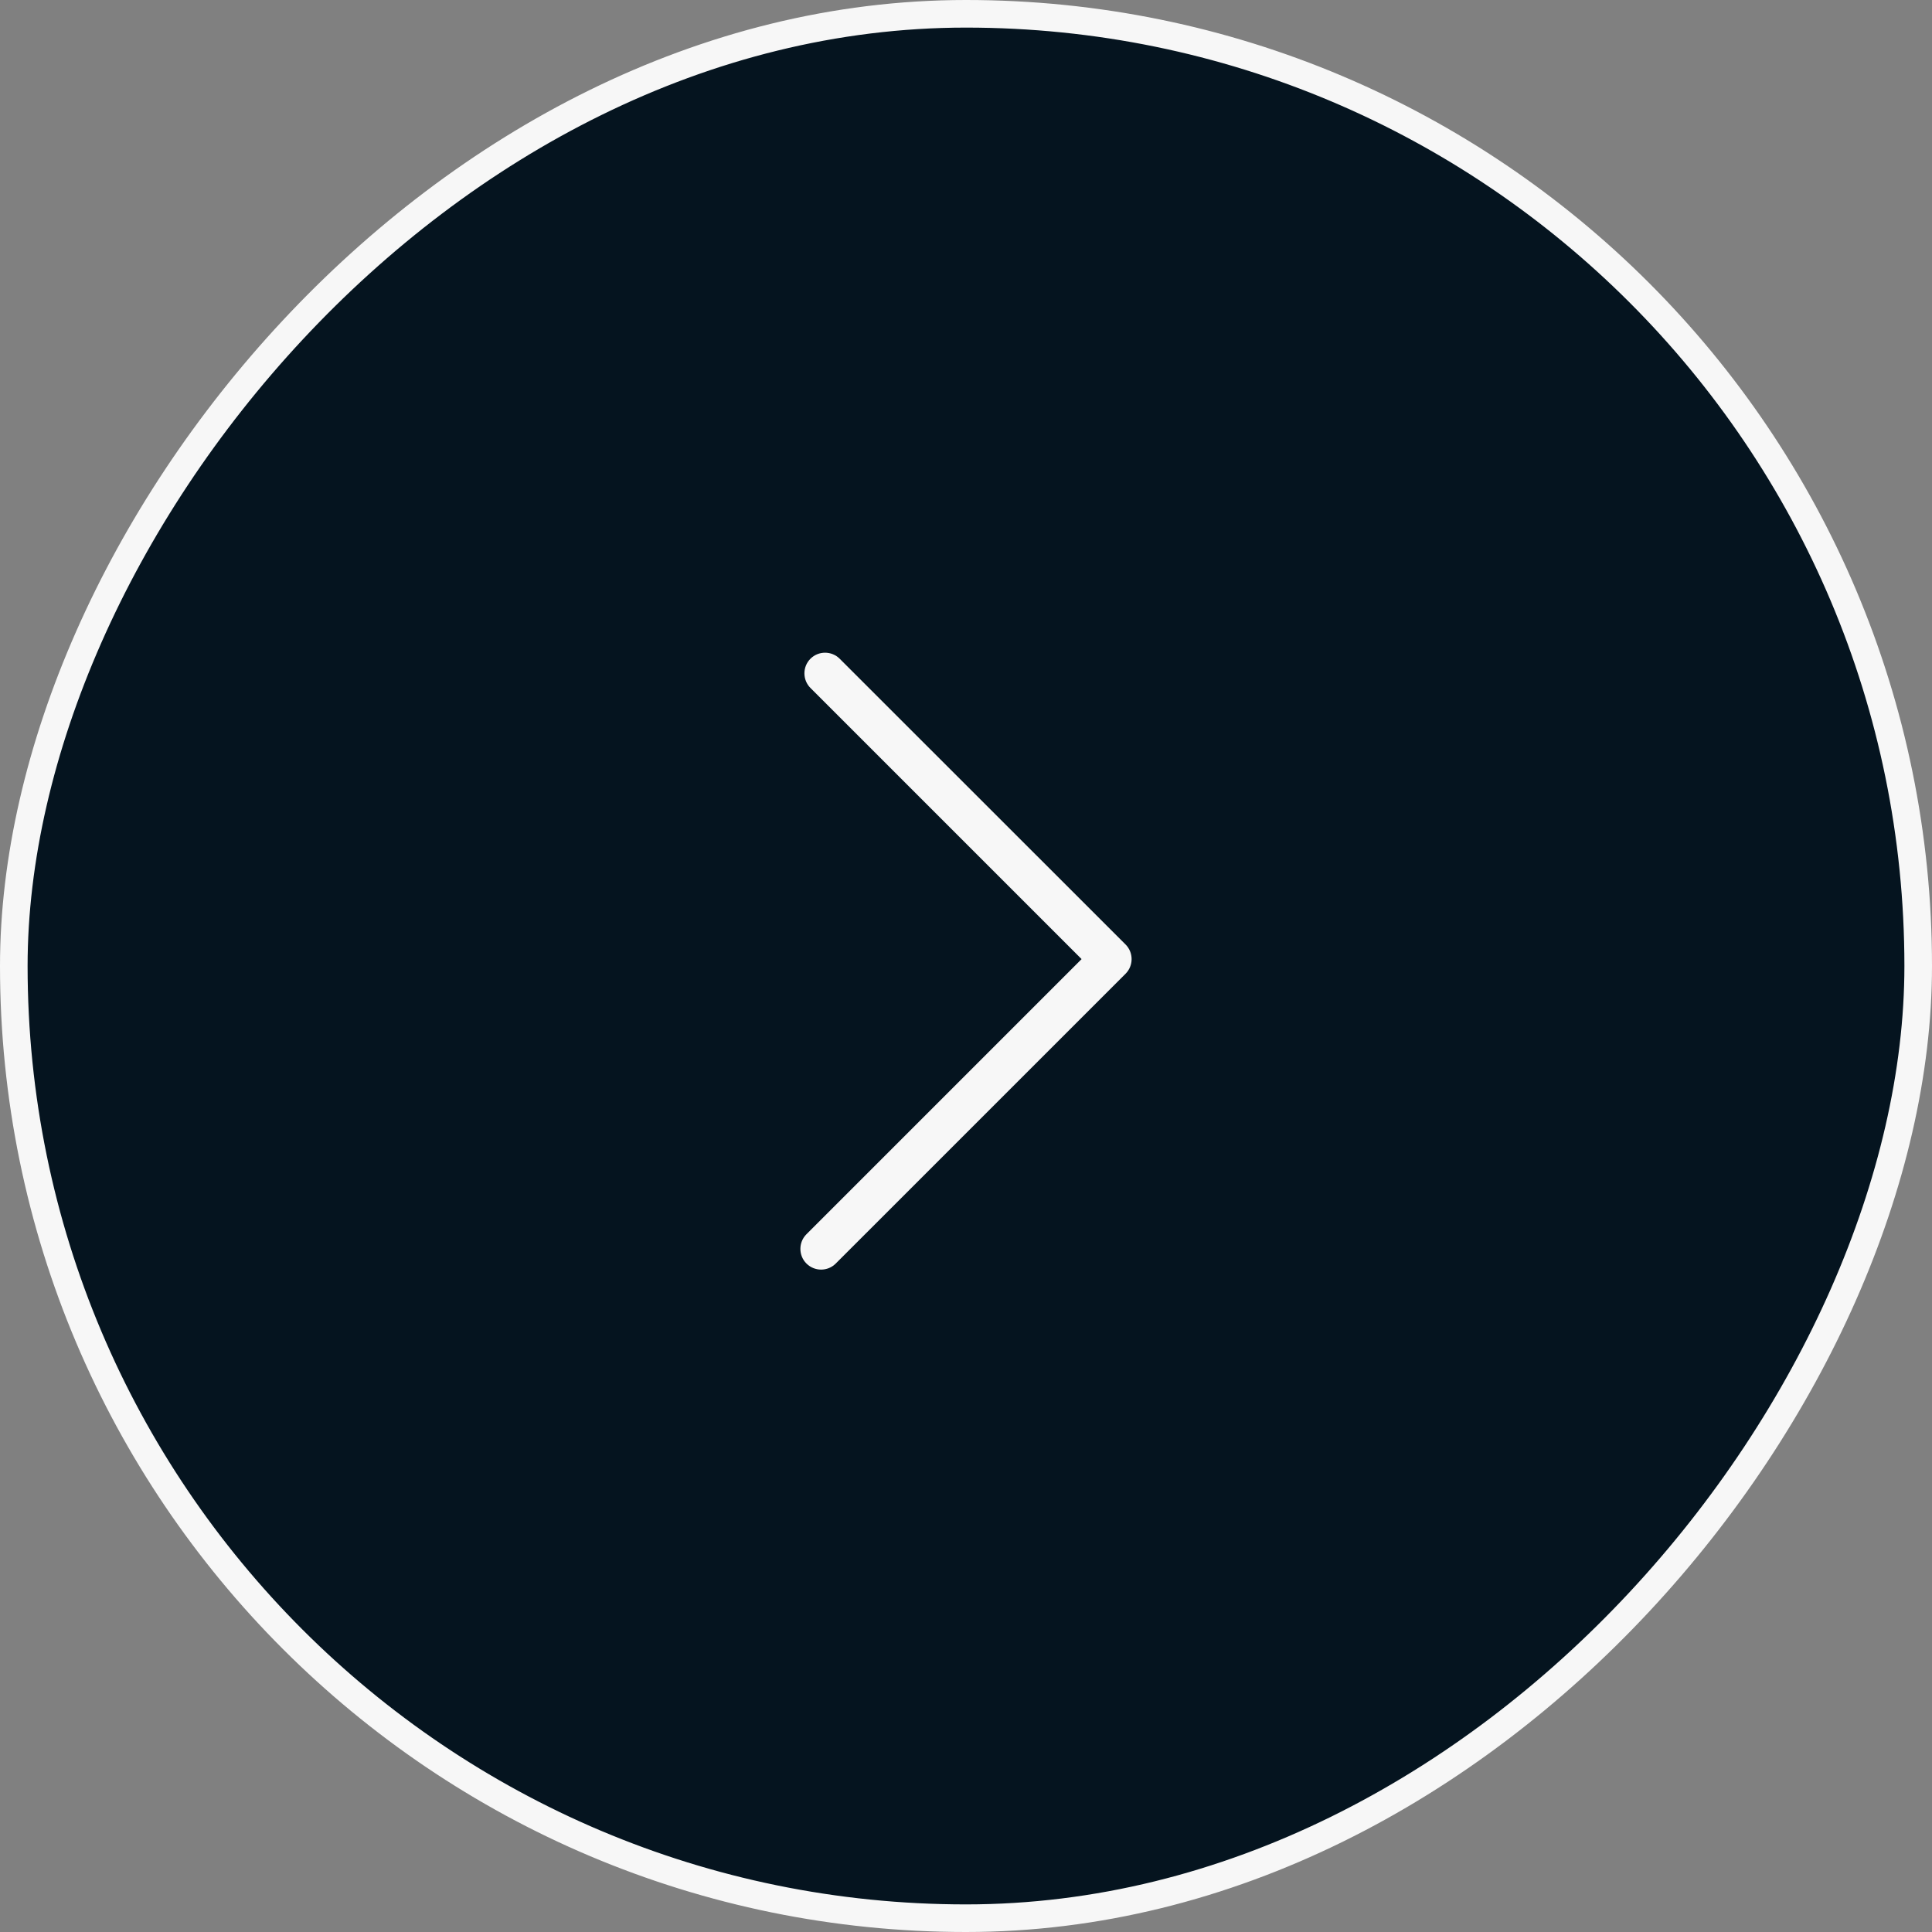
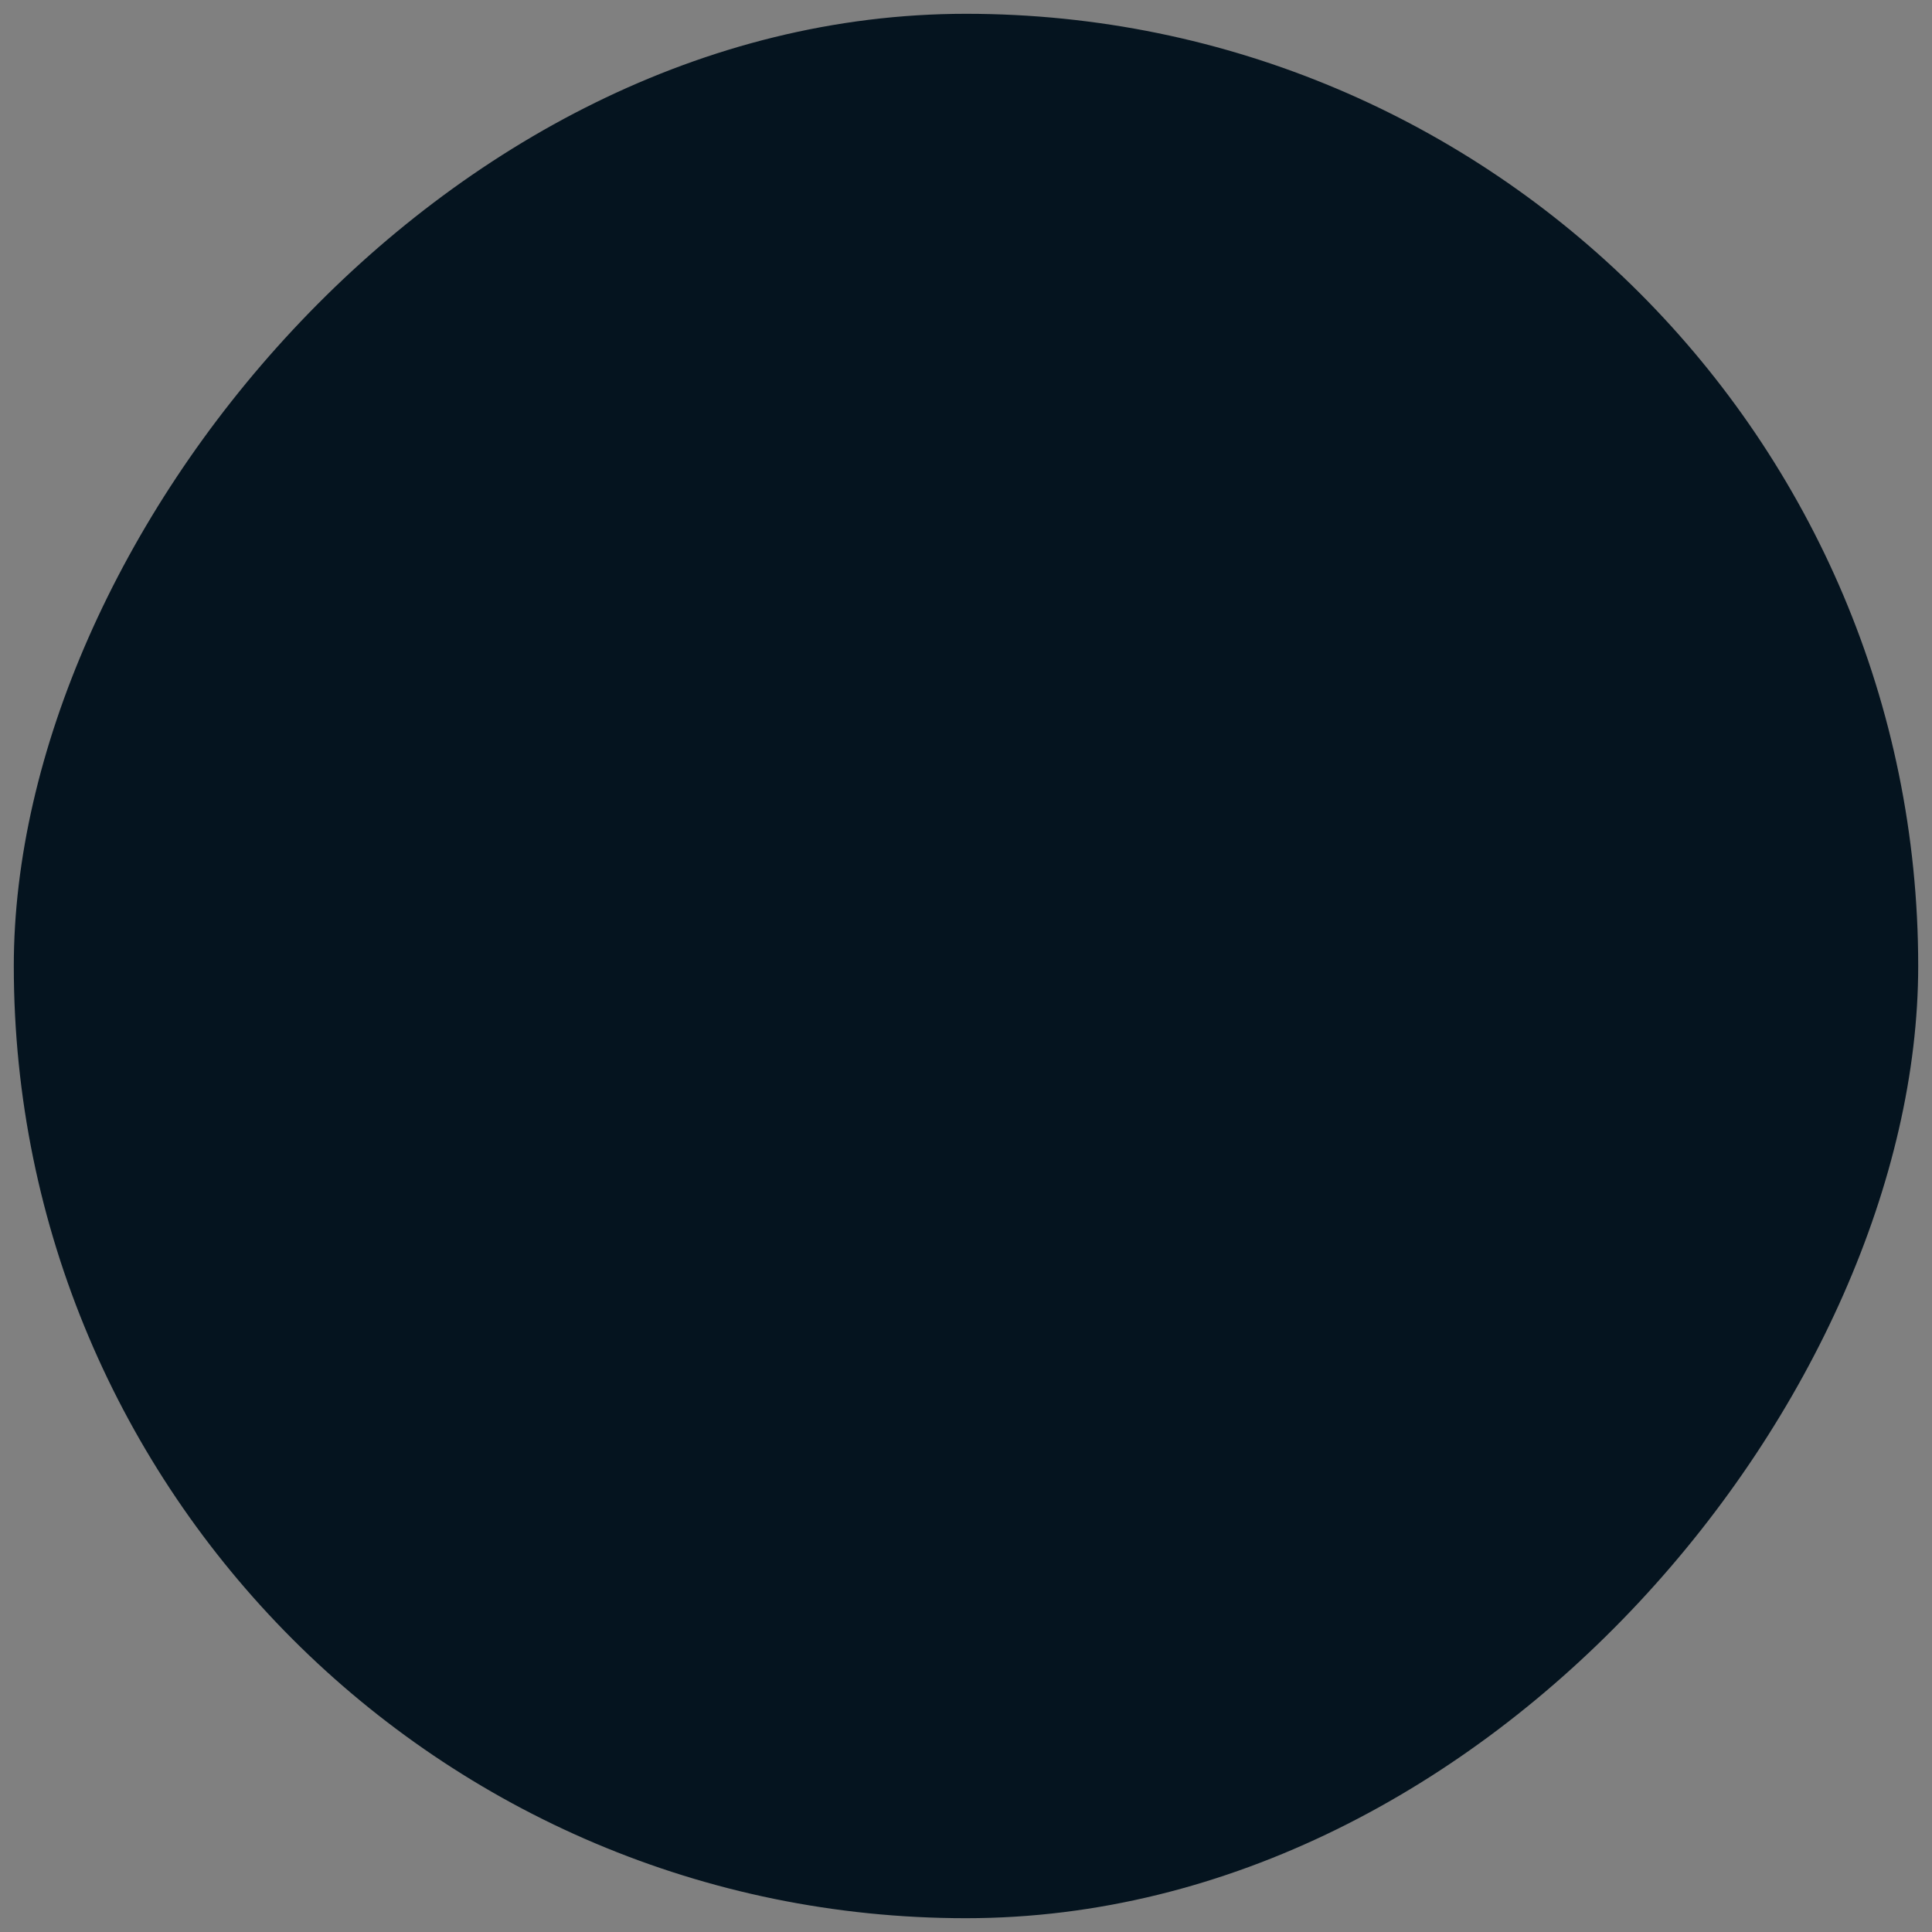
<svg xmlns="http://www.w3.org/2000/svg" width="70" height="70" viewBox="0 0 70 70" fill="none">
  <rect x="0" y="0" width="70" height="70" fill="#808080" stroke="none" />
  <rect x="-0.5" y="0.5" width="69" height="69" rx="34.5" transform="matrix(-1 0 0 1 69 0)" fill="#05141F" />
-   <rect x="-0.5" y="0.5" width="69" height="69" rx="34.5" transform="matrix(-1 0 0 1 69 0)" stroke="#F7F7F7" />
-   <path d="M29.748 46C29.558 46 29.364 45.925 29.218 45.779C28.927 45.488 28.927 45.011 29.218 44.72L39.188 34.75L29.364 24.926C29.073 24.635 29.073 24.158 29.364 23.867C29.655 23.576 30.132 23.576 30.423 23.867L40.782 34.221C41.073 34.512 41.073 34.989 40.782 35.28L30.282 45.779C30.132 45.929 29.942 46 29.748 46Z" fill="#F7F7F7" />
</svg>